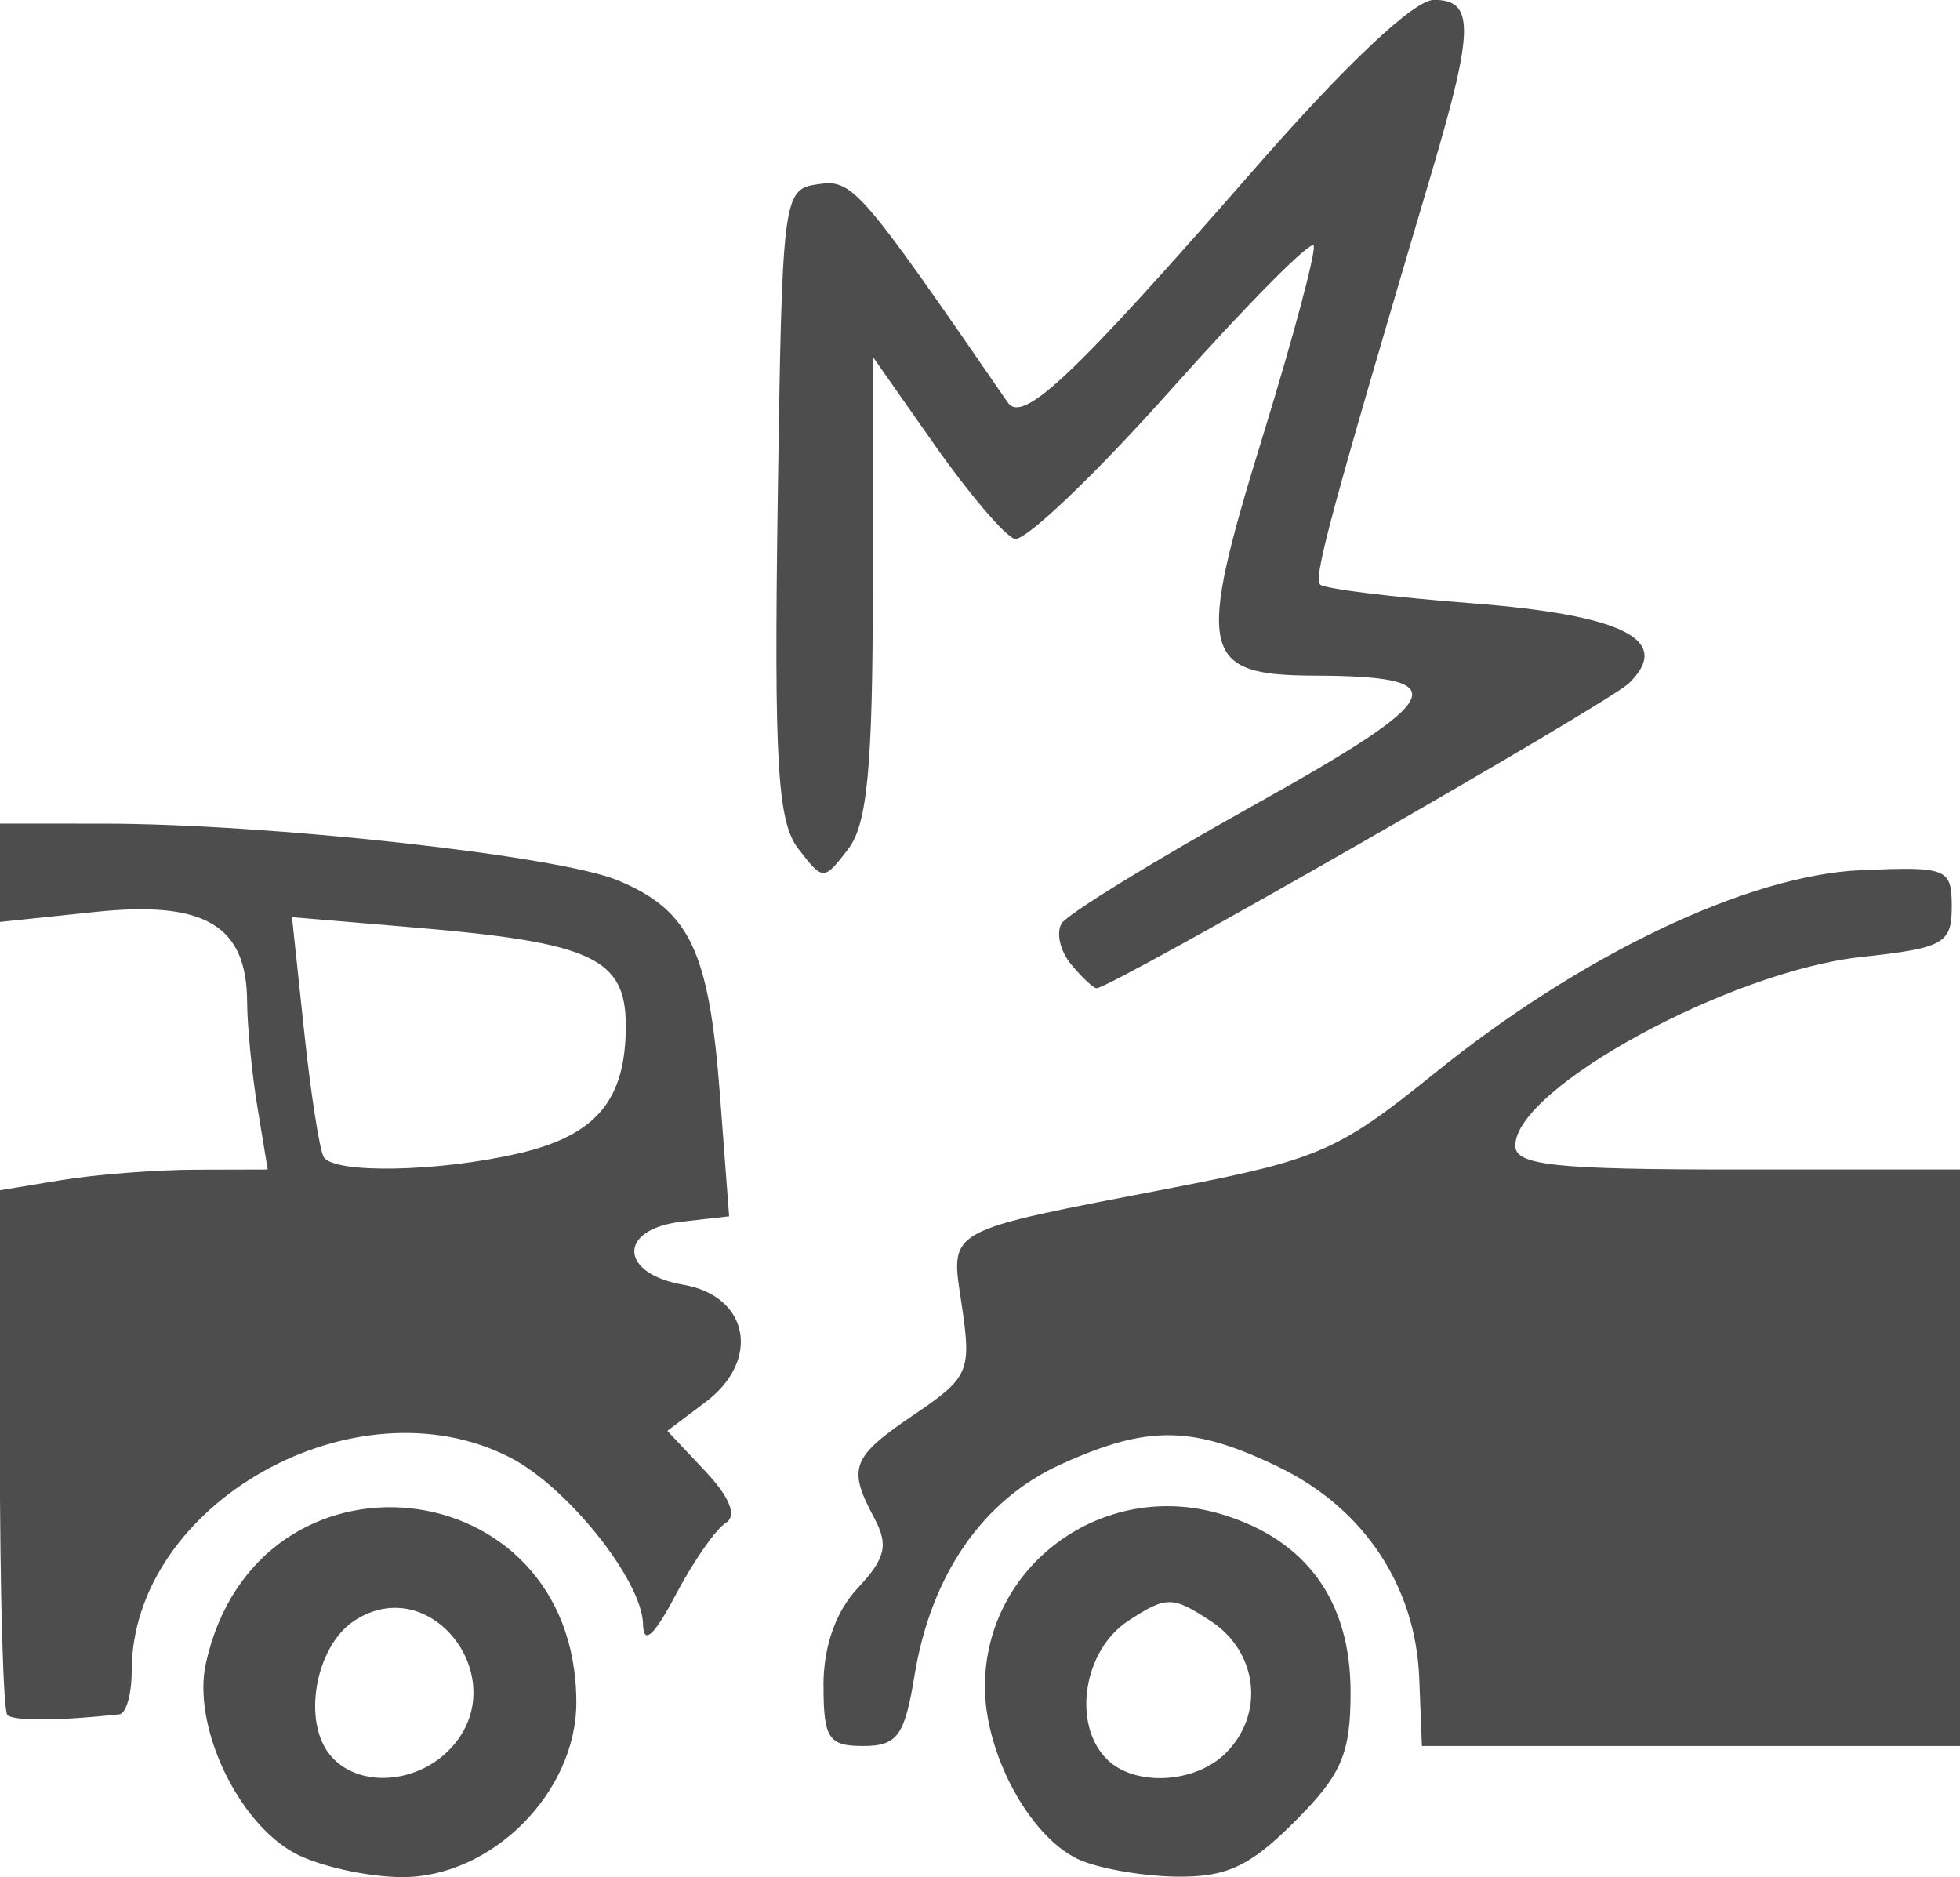
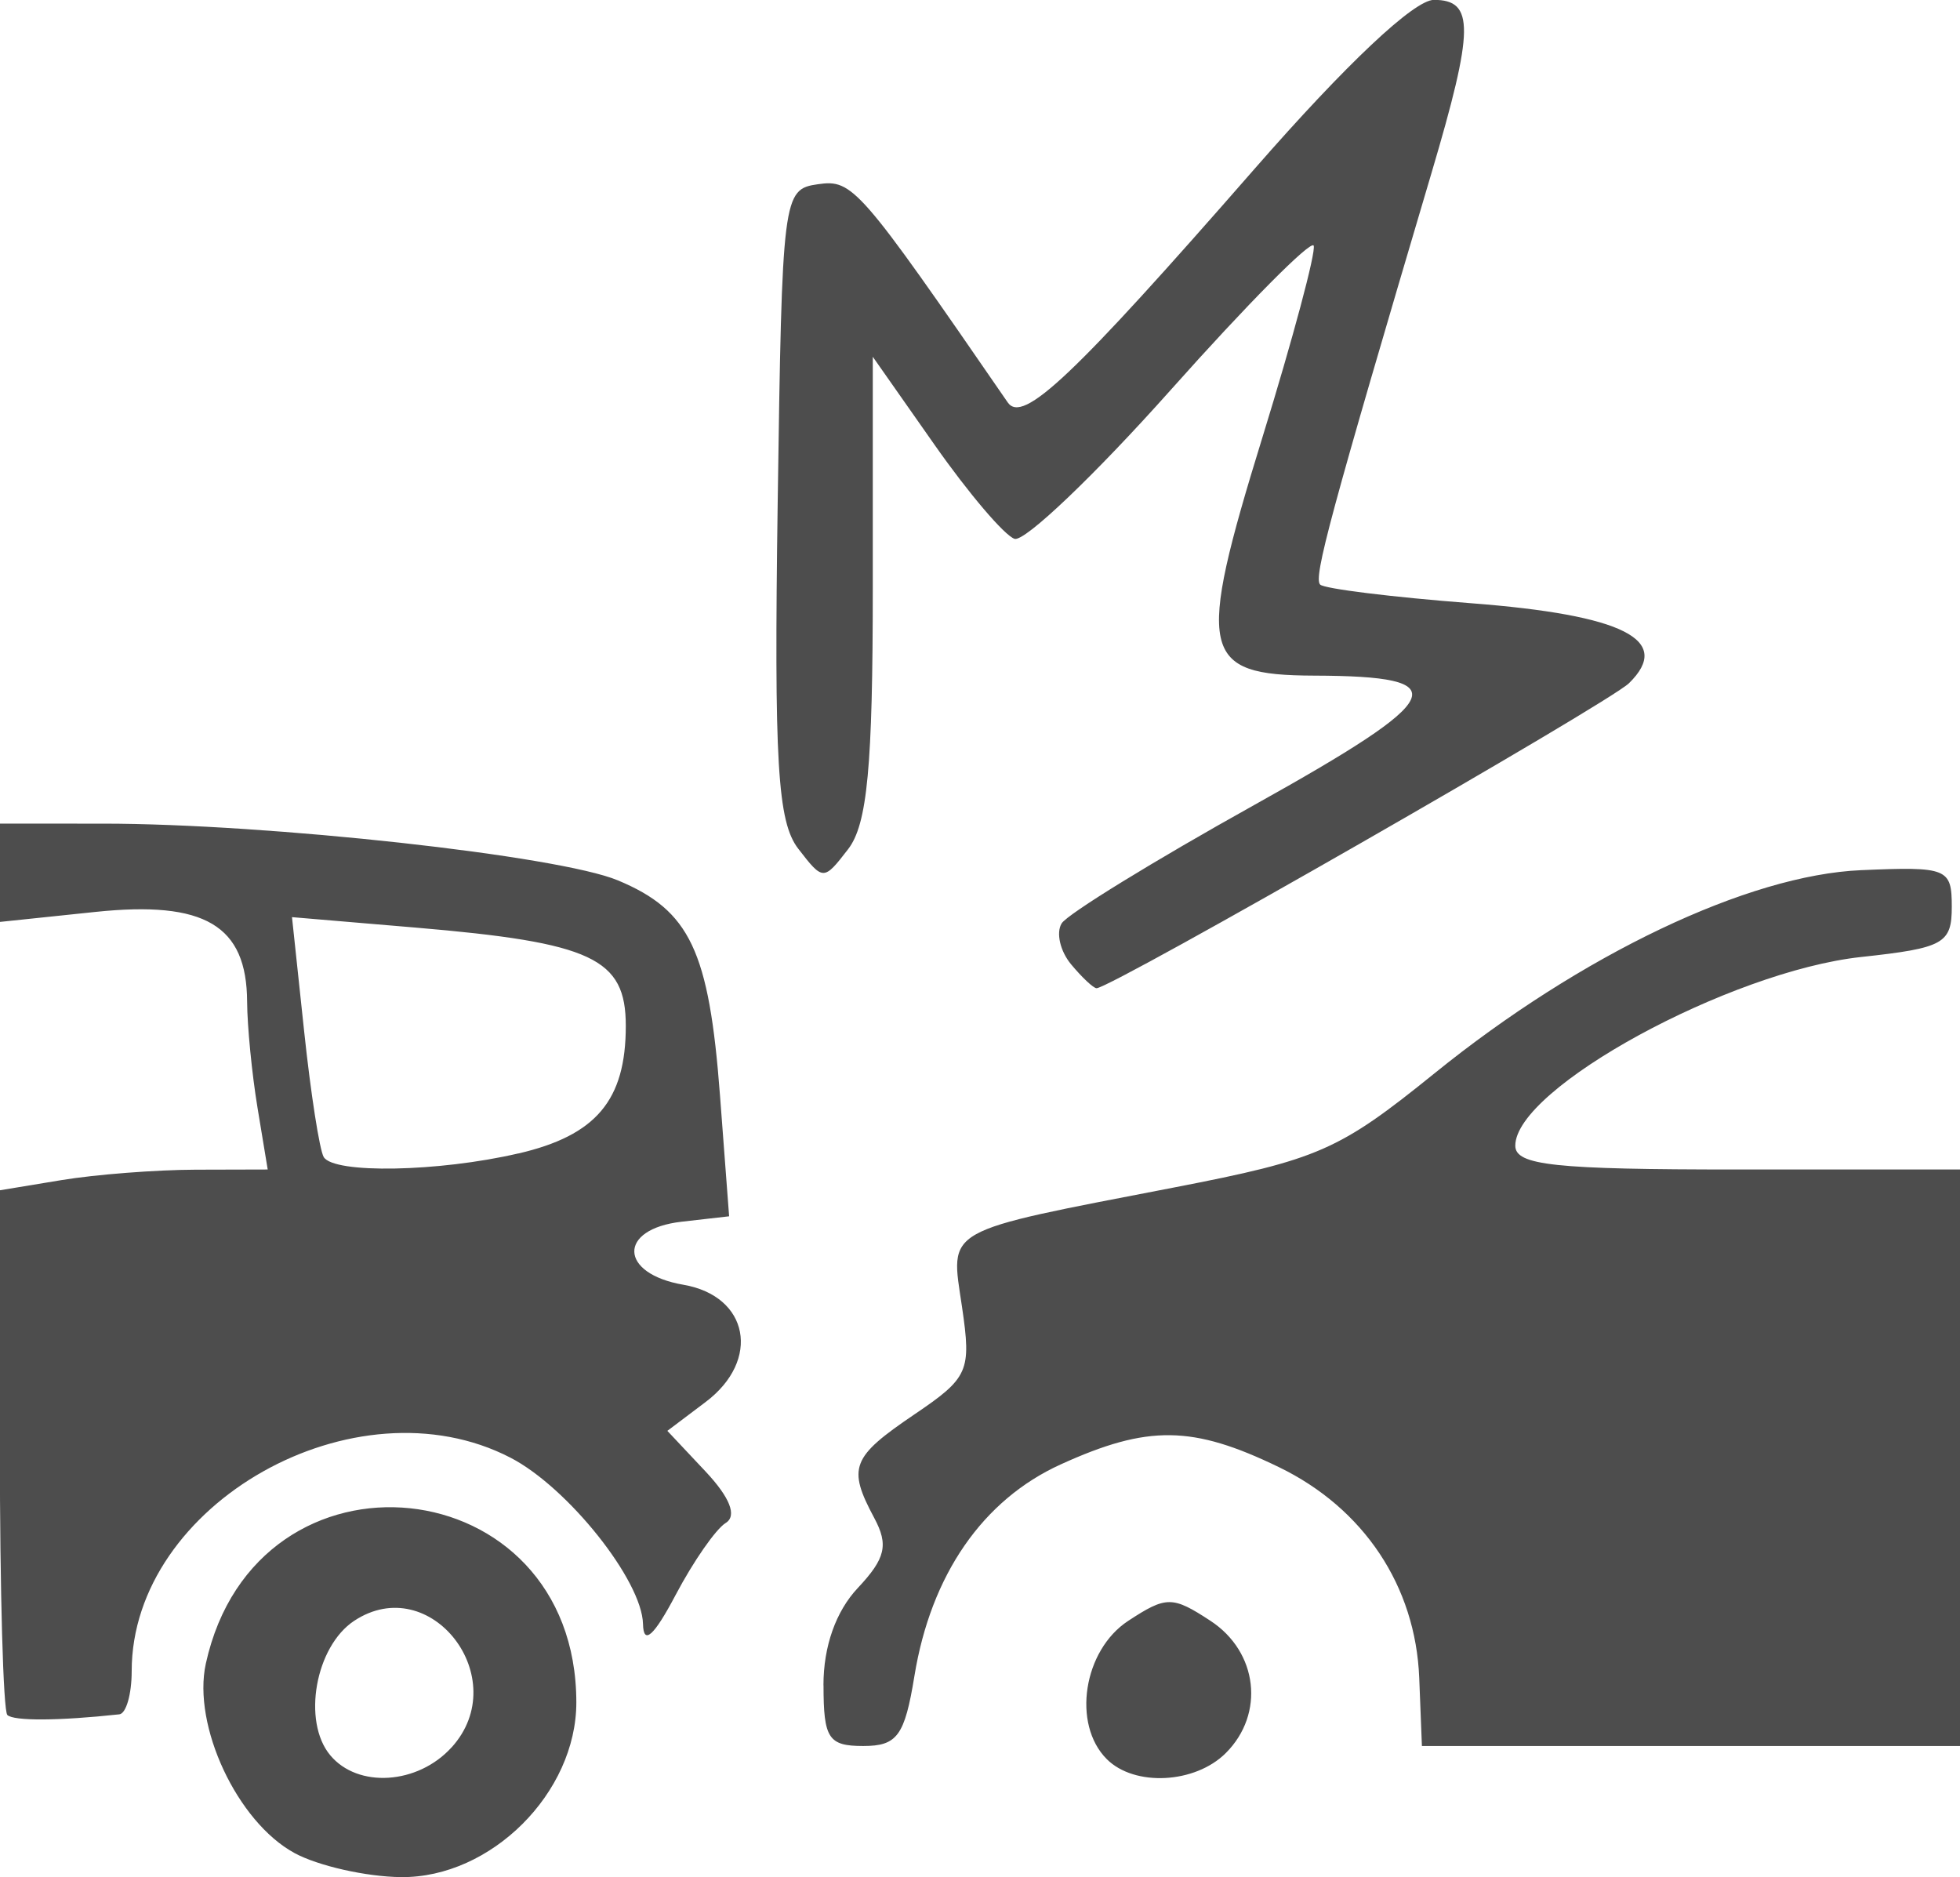
<svg xmlns="http://www.w3.org/2000/svg" xmlns:ns1="http://www.inkscape.org/namespaces/inkscape" xmlns:ns2="http://sodipodi.sourceforge.net/DTD/sodipodi-0.dtd" width="30.75mm" height="29.448mm" viewBox="0 0 30.75 29.448" version="1.1" id="svg991" ns1:version="0.92.4 (5da689c313, 2019-01-14)" ns2:docname="sinistri.svg">
  <defs id="defs985" />
  <ns2:namedview id="base" pagecolor="#ffffff" bordercolor="#666666" borderopacity="1.0" ns1:pageopacity="0.0" ns1:pageshadow="2" ns1:zoom="3.959798" ns1:cx="-29.867515" ns1:cy="14.877228" ns1:document-units="mm" ns1:current-layer="layer1" showgrid="false" ns1:window-width="1280" ns1:window-height="961" ns1:window-x="-8" ns1:window-y="-8" ns1:window-maximized="1" fit-margin-top="0" fit-margin-left="0" fit-margin-right="0" fit-margin-bottom="0" />
  <g ns1:label="Livello 1" ns1:groupmode="layer" id="layer1" transform="translate(-74.81,-58.091)">
-     <path ns1:connector-curvature="0" id="path1694" d="m 79.43,87.161 c -0.897,-0.487 -1.604,-1.998 -1.391,-2.971 0.794,-3.613 5.81,-3.09 5.813,0.607 9.77e-4,1.42 -1.339,2.756 -2.751,2.742 -0.547,-0.006 -1.299,-0.176 -1.672,-0.378 z m 2.466,-1.658 c 0.976,-1.079 -0.33,-2.776 -1.529,-1.985 -0.609,0.402 -0.819,1.576 -0.377,2.108 0.434,0.523 1.376,0.462 1.906,-0.124 z m 9.818,1.75 c -0.761,-0.369 -1.452,-1.654 -1.452,-2.701 0,-1.907 1.855,-3.262 3.708,-2.707 1.333,0.399 2.029,1.357 2.029,2.793 0,0.968 -0.142,1.296 -0.879,2.032 -0.706,0.706 -1.074,0.875 -1.873,0.861 -0.547,-0.01 -1.237,-0.135 -1.532,-0.278 z m 2.328,-1.661 c 0.615,-0.615 0.503,-1.586 -0.24,-2.073 -0.598,-0.392 -0.694,-0.392 -1.292,0 -0.704,0.461 -0.884,1.621 -0.336,2.169 0.435,0.435 1.386,0.386 1.868,-0.096 z m -6.313,-1.063 c 0,-0.61 0.194,-1.159 0.539,-1.526 0.435,-0.463 0.485,-0.675 0.258,-1.098 -0.423,-0.79 -0.359,-0.955 0.627,-1.623 0.854,-0.578 0.898,-0.678 0.75,-1.687 -0.184,-1.253 -0.341,-1.165 3.332,-1.876 2.261,-0.438 2.583,-0.579 4.077,-1.787 2.307,-1.867 4.927,-3.115 6.698,-3.19 1.353,-0.058 1.421,-0.03 1.421,0.574 0,0.578 -0.126,0.648 -1.421,0.788 -2.062,0.224 -5.427,2.059 -5.427,2.96 0,0.309 0.614,0.374 3.489,0.374 h 3.488 v 4.522 4.522 h -4.221 -4.221 l -0.042,-1.067 c -0.057,-1.442 -0.869,-2.662 -2.202,-3.308 -1.355,-0.656 -2.054,-0.665 -3.422,-0.043 -1.224,0.556 -2.037,1.732 -2.296,3.32 -0.153,0.939 -0.27,1.098 -0.803,1.098 -0.546,0 -0.623,-0.118 -0.623,-0.952 z m -12.804,0.466 c -0.064,-0.064 -0.117,-1.943 -0.117,-4.174 V 76.764 l 0.969,-0.16 c 0.533,-0.088 1.478,-0.161 2.101,-0.163 l 1.132,-0.003 -0.16,-0.969 c -0.088,-0.533 -0.161,-1.281 -0.163,-1.661 -0.005,-1.2 -0.663,-1.59 -2.379,-1.411 l -1.5,0.157 V 71.783 71.012 l 1.615,2.15e-4 c 2.598,2.54e-4 7.153,0.502 8.081,0.89 1.131,0.472 1.43,1.103 1.602,3.376 l 0.143,1.894 -0.746,0.085 c -1.004,0.115 -0.983,0.815 0.029,0.989 1.028,0.177 1.22,1.182 0.35,1.838 l -0.602,0.454 0.598,0.636 c 0.385,0.41 0.498,0.698 0.317,0.809 -0.154,0.095 -0.507,0.602 -0.783,1.125 -0.344,0.652 -0.507,0.797 -0.514,0.46 -0.016,-0.684 -1.179,-2.143 -2.079,-2.609 -2.432,-1.258 -5.943,0.721 -5.943,3.349 0,0.361 -0.087,0.666 -0.194,0.677 -0.948,0.103 -1.66,0.107 -1.757,0.01 z m 8.016,-8.808 c 1.222,-0.283 1.687,-0.835 1.687,-2.002 0,-1.061 -0.526,-1.307 -3.297,-1.542 l -1.94,-0.164 0.19,1.785 c 0.104,0.982 0.243,1.872 0.308,1.979 0.161,0.264 1.801,0.234 3.052,-0.057 z m 8.673,-2.968 c -0.172,-0.207 -0.238,-0.496 -0.148,-0.642 0.09,-0.146 1.448,-0.981 3.017,-1.855 3.048,-1.699 3.199,-2.025 0.942,-2.032 -1.78,-0.006 -1.855,-0.349 -0.809,-3.738 0.48,-1.556 0.842,-2.909 0.804,-3.007 -0.038,-0.097 -1.045,0.919 -2.238,2.258 -1.193,1.339 -2.298,2.393 -2.455,2.341 -0.157,-0.051 -0.722,-0.715 -1.255,-1.475 l -0.969,-1.381 v 3.612 c 0,2.816 -0.085,3.723 -0.388,4.114 -0.383,0.496 -0.392,0.496 -0.781,-0.008 -0.326,-0.422 -0.381,-1.345 -0.323,-5.427 0.069,-4.826 0.08,-4.919 0.631,-4.998 0.547,-0.078 0.643,0.033 2.978,3.423 0.236,0.343 1.022,-0.401 3.874,-3.666 1.437,-1.645 2.503,-2.649 2.812,-2.649 0.639,0 0.633,0.453 -0.037,2.714 -1.592,5.374 -1.856,6.351 -1.747,6.459 0.065,0.065 1.129,0.197 2.364,0.292 2.397,0.184 3.174,0.577 2.481,1.255 -0.322,0.315 -8.126,4.785 -8.353,4.785 -0.049,0 -0.229,-0.169 -0.401,-0.376 z" style="fill:#4d4d4d;stroke-width:0.258" ns2:nodetypes="cscccsccscscscccccccccscscccccscsscccccccccssscsccccccsccccccccccccccccsccccsscccccccccccscscsccccccscscsscc" />
+     <path ns1:connector-curvature="0" id="path1694" d="m 79.43,87.161 c -0.897,-0.487 -1.604,-1.998 -1.391,-2.971 0.794,-3.613 5.81,-3.09 5.813,0.607 9.77e-4,1.42 -1.339,2.756 -2.751,2.742 -0.547,-0.006 -1.299,-0.176 -1.672,-0.378 z m 2.466,-1.658 c 0.976,-1.079 -0.33,-2.776 -1.529,-1.985 -0.609,0.402 -0.819,1.576 -0.377,2.108 0.434,0.523 1.376,0.462 1.906,-0.124 z m 9.818,1.75 z m 2.328,-1.661 c 0.615,-0.615 0.503,-1.586 -0.24,-2.073 -0.598,-0.392 -0.694,-0.392 -1.292,0 -0.704,0.461 -0.884,1.621 -0.336,2.169 0.435,0.435 1.386,0.386 1.868,-0.096 z m -6.313,-1.063 c 0,-0.61 0.194,-1.159 0.539,-1.526 0.435,-0.463 0.485,-0.675 0.258,-1.098 -0.423,-0.79 -0.359,-0.955 0.627,-1.623 0.854,-0.578 0.898,-0.678 0.75,-1.687 -0.184,-1.253 -0.341,-1.165 3.332,-1.876 2.261,-0.438 2.583,-0.579 4.077,-1.787 2.307,-1.867 4.927,-3.115 6.698,-3.19 1.353,-0.058 1.421,-0.03 1.421,0.574 0,0.578 -0.126,0.648 -1.421,0.788 -2.062,0.224 -5.427,2.059 -5.427,2.96 0,0.309 0.614,0.374 3.489,0.374 h 3.488 v 4.522 4.522 h -4.221 -4.221 l -0.042,-1.067 c -0.057,-1.442 -0.869,-2.662 -2.202,-3.308 -1.355,-0.656 -2.054,-0.665 -3.422,-0.043 -1.224,0.556 -2.037,1.732 -2.296,3.32 -0.153,0.939 -0.27,1.098 -0.803,1.098 -0.546,0 -0.623,-0.118 -0.623,-0.952 z m -12.804,0.466 c -0.064,-0.064 -0.117,-1.943 -0.117,-4.174 V 76.764 l 0.969,-0.16 c 0.533,-0.088 1.478,-0.161 2.101,-0.163 l 1.132,-0.003 -0.16,-0.969 c -0.088,-0.533 -0.161,-1.281 -0.163,-1.661 -0.005,-1.2 -0.663,-1.59 -2.379,-1.411 l -1.5,0.157 V 71.783 71.012 l 1.615,2.15e-4 c 2.598,2.54e-4 7.153,0.502 8.081,0.89 1.131,0.472 1.43,1.103 1.602,3.376 l 0.143,1.894 -0.746,0.085 c -1.004,0.115 -0.983,0.815 0.029,0.989 1.028,0.177 1.22,1.182 0.35,1.838 l -0.602,0.454 0.598,0.636 c 0.385,0.41 0.498,0.698 0.317,0.809 -0.154,0.095 -0.507,0.602 -0.783,1.125 -0.344,0.652 -0.507,0.797 -0.514,0.46 -0.016,-0.684 -1.179,-2.143 -2.079,-2.609 -2.432,-1.258 -5.943,0.721 -5.943,3.349 0,0.361 -0.087,0.666 -0.194,0.677 -0.948,0.103 -1.66,0.107 -1.757,0.01 z m 8.016,-8.808 c 1.222,-0.283 1.687,-0.835 1.687,-2.002 0,-1.061 -0.526,-1.307 -3.297,-1.542 l -1.94,-0.164 0.19,1.785 c 0.104,0.982 0.243,1.872 0.308,1.979 0.161,0.264 1.801,0.234 3.052,-0.057 z m 8.673,-2.968 c -0.172,-0.207 -0.238,-0.496 -0.148,-0.642 0.09,-0.146 1.448,-0.981 3.017,-1.855 3.048,-1.699 3.199,-2.025 0.942,-2.032 -1.78,-0.006 -1.855,-0.349 -0.809,-3.738 0.48,-1.556 0.842,-2.909 0.804,-3.007 -0.038,-0.097 -1.045,0.919 -2.238,2.258 -1.193,1.339 -2.298,2.393 -2.455,2.341 -0.157,-0.051 -0.722,-0.715 -1.255,-1.475 l -0.969,-1.381 v 3.612 c 0,2.816 -0.085,3.723 -0.388,4.114 -0.383,0.496 -0.392,0.496 -0.781,-0.008 -0.326,-0.422 -0.381,-1.345 -0.323,-5.427 0.069,-4.826 0.08,-4.919 0.631,-4.998 0.547,-0.078 0.643,0.033 2.978,3.423 0.236,0.343 1.022,-0.401 3.874,-3.666 1.437,-1.645 2.503,-2.649 2.812,-2.649 0.639,0 0.633,0.453 -0.037,2.714 -1.592,5.374 -1.856,6.351 -1.747,6.459 0.065,0.065 1.129,0.197 2.364,0.292 2.397,0.184 3.174,0.577 2.481,1.255 -0.322,0.315 -8.126,4.785 -8.353,4.785 -0.049,0 -0.229,-0.169 -0.401,-0.376 z" style="fill:#4d4d4d;stroke-width:0.258" ns2:nodetypes="cscccsccscscscccccccccscscccccscsscccccccccssscsccccccsccccccccccccccccsccccsscccccccccccscscsccccccscscsscc" />
  </g>
</svg>